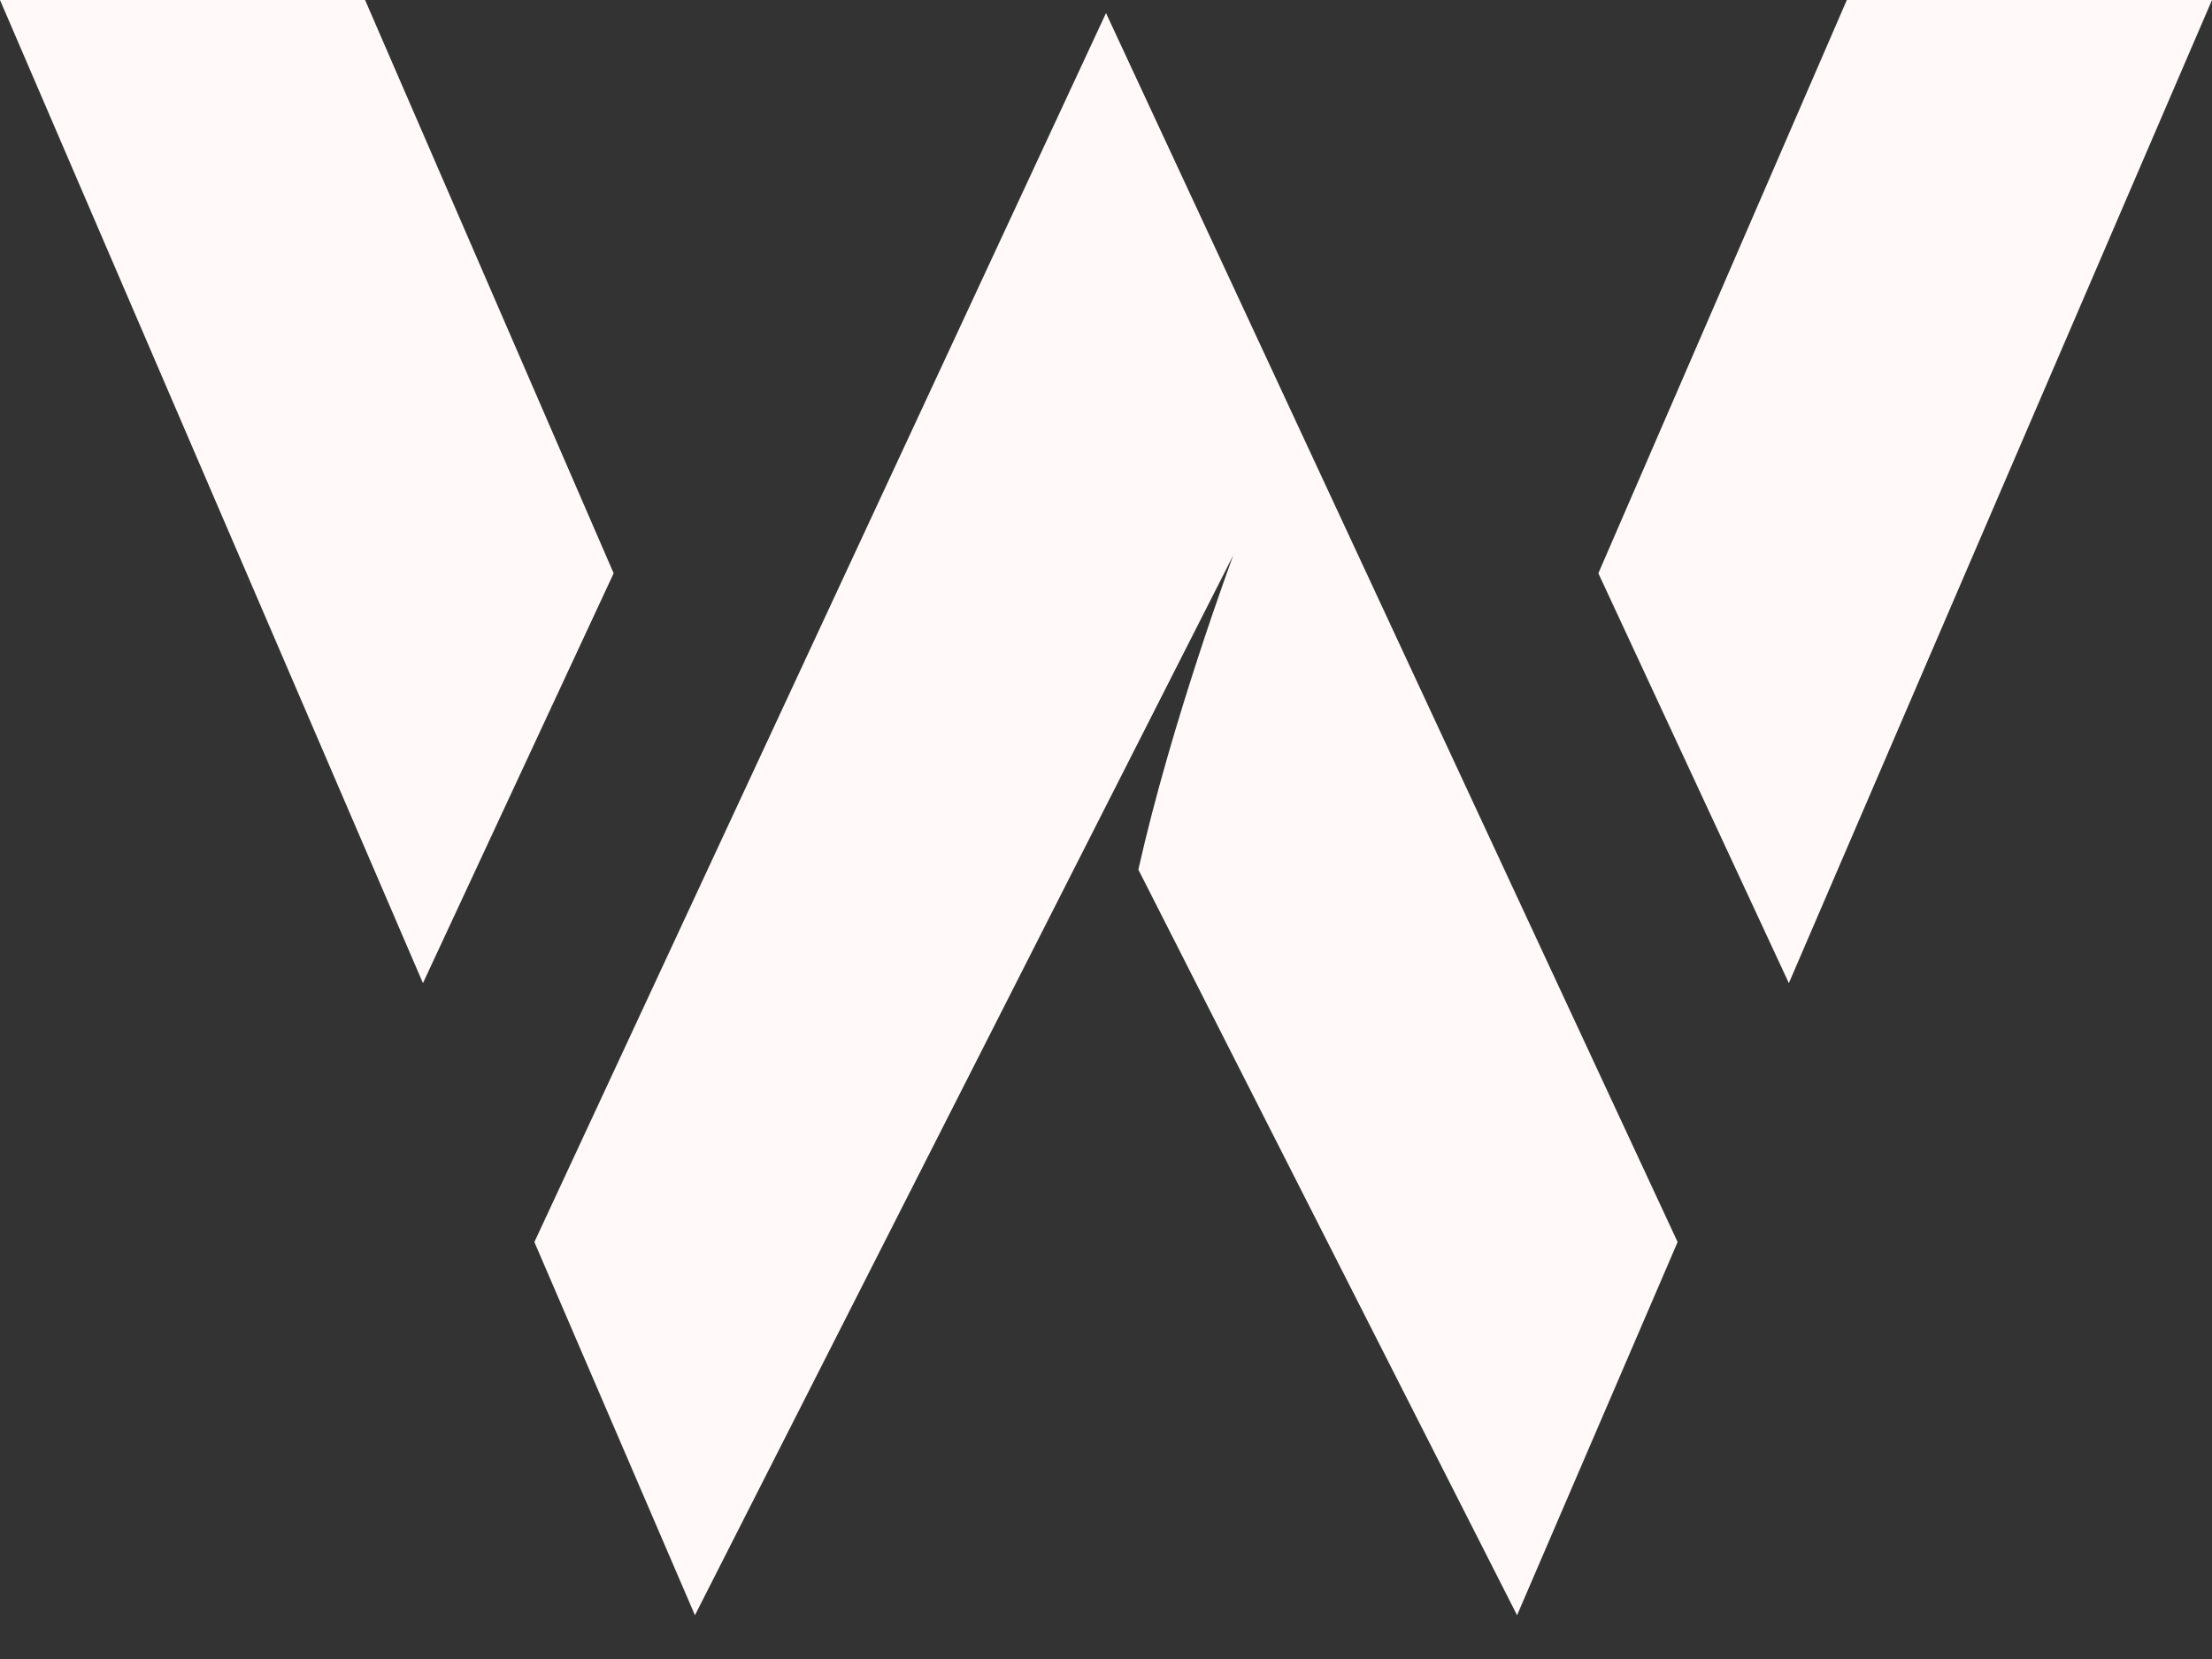
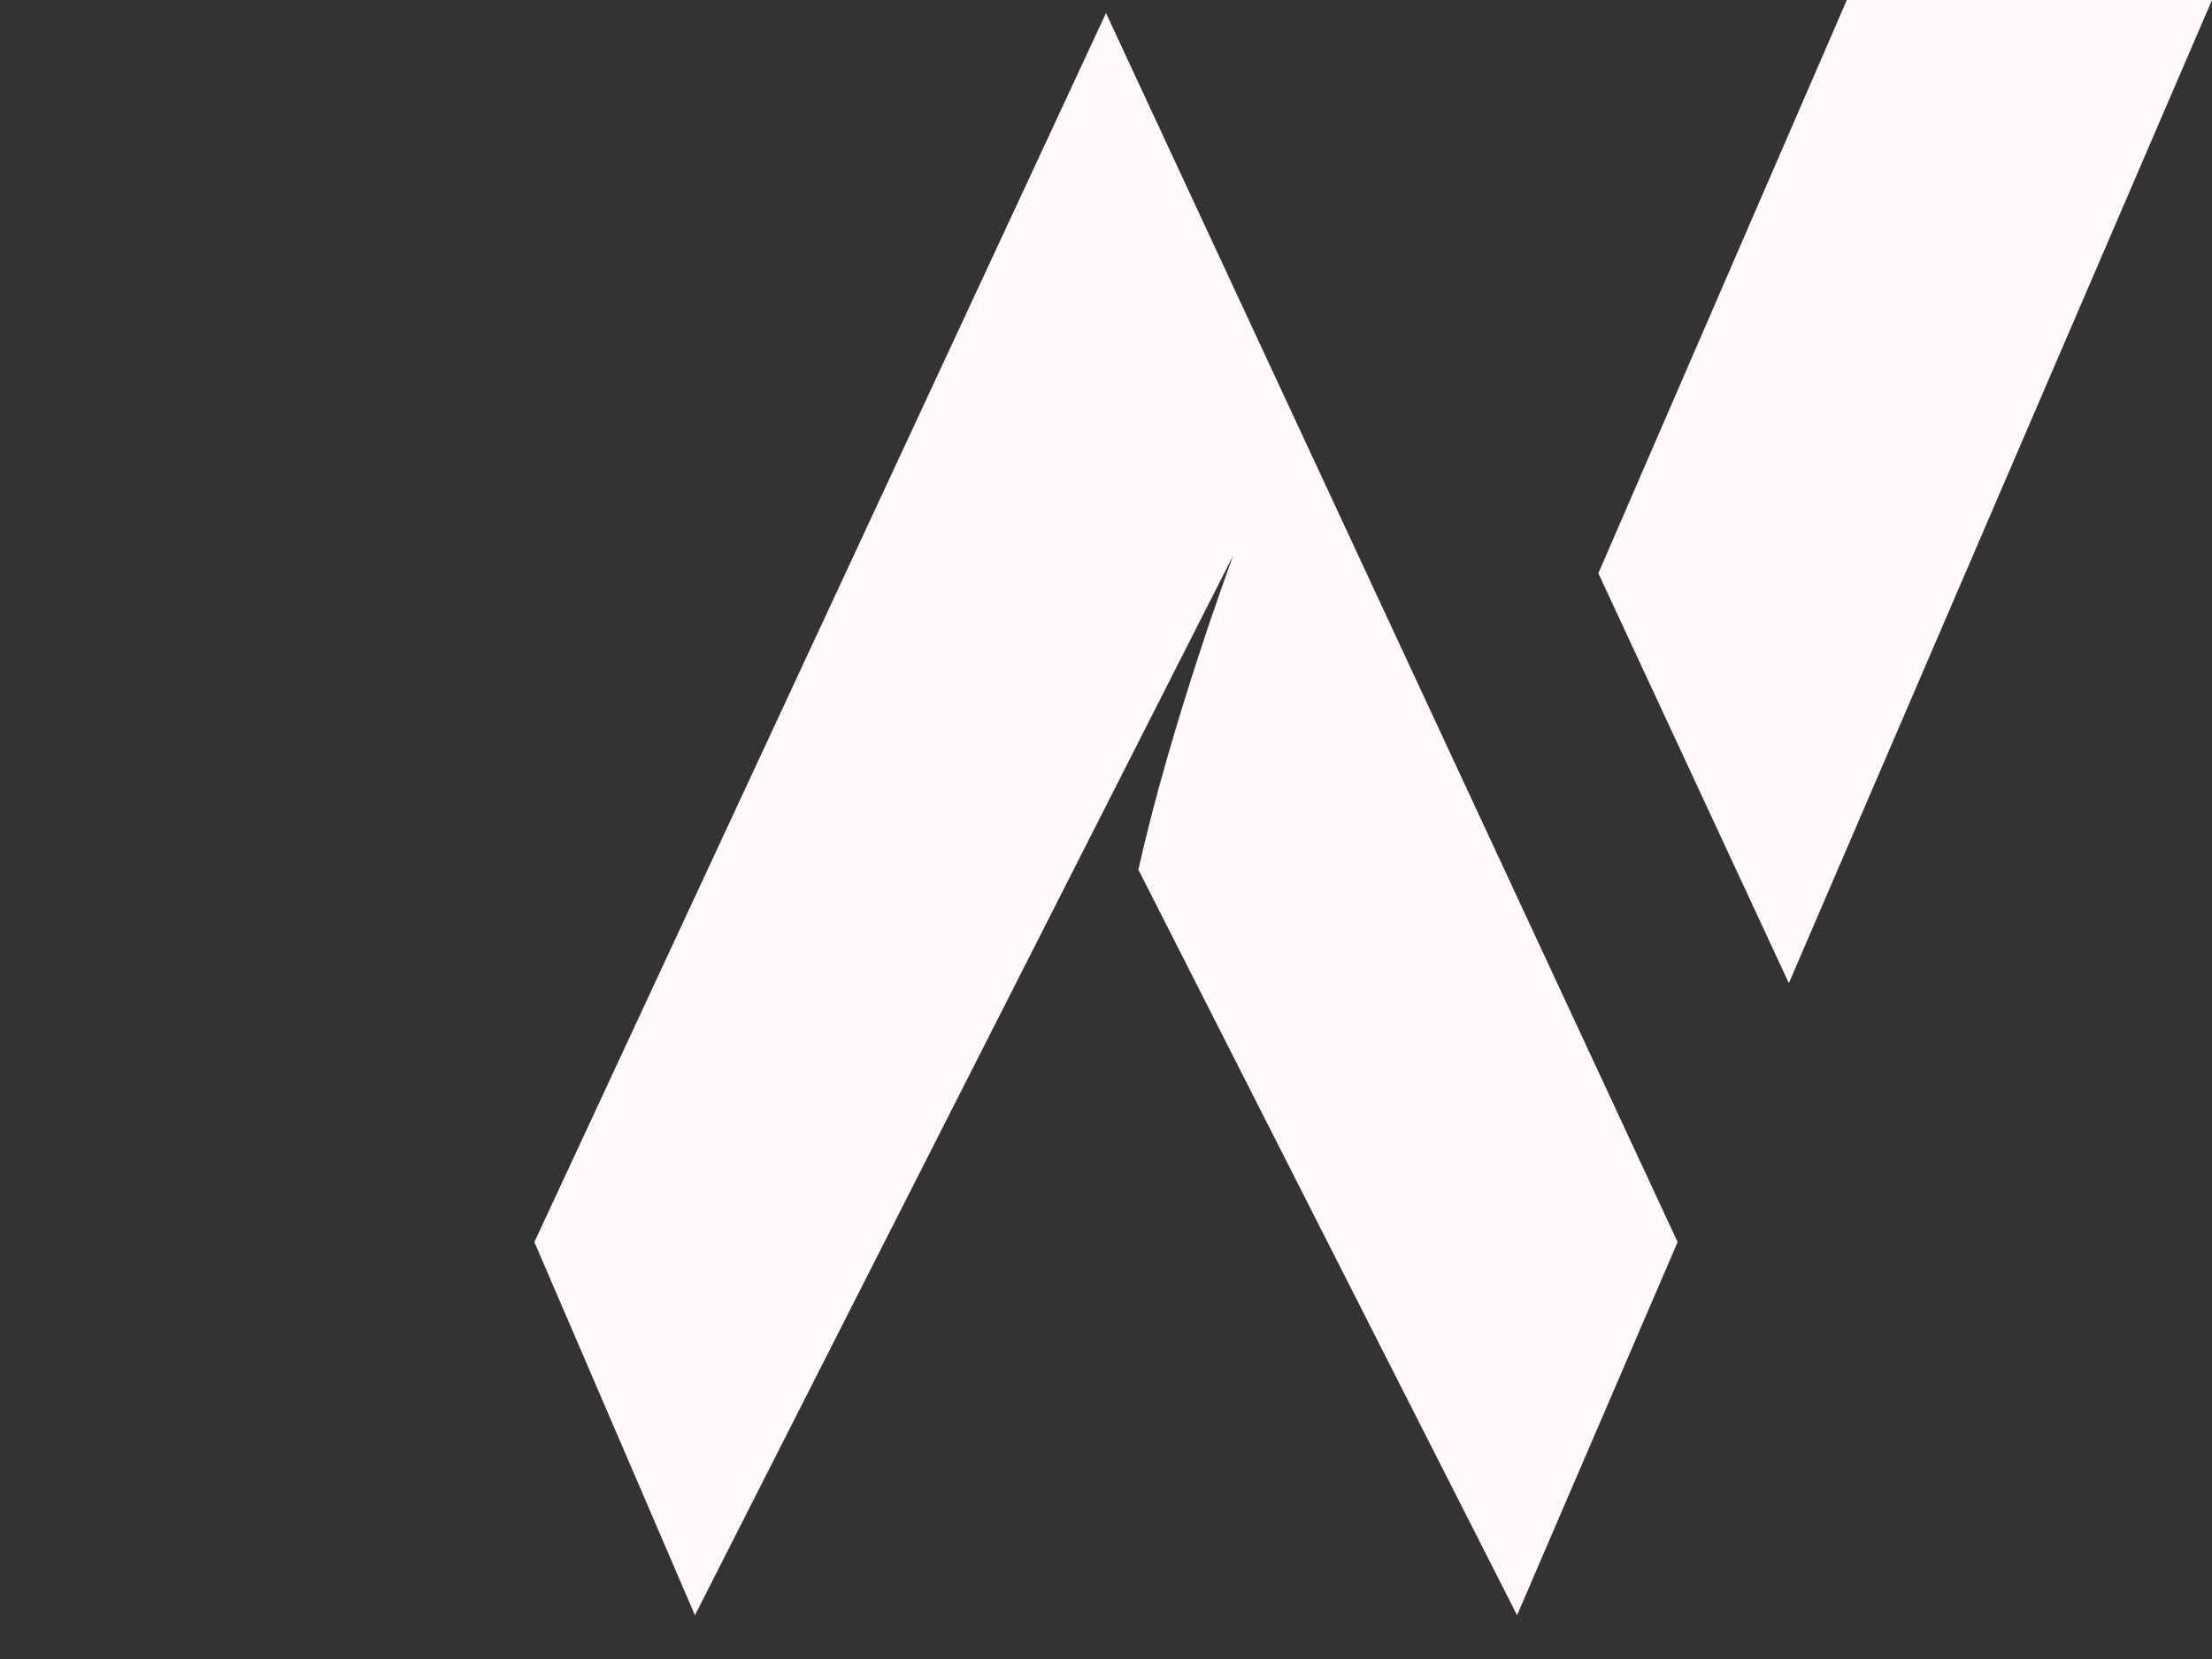
<svg xmlns="http://www.w3.org/2000/svg" width="24" height="18" viewBox="0 0 24 18" fill="none">
  <rect x="0" y="0" width="24" height="18" fill="#333333" stroke="none" />
-   <path d="M3.961 0H0L4.589 10.667L6.658 6.22L3.961 0Z" fill="#FFF9F9" />
  <path d="M20.038 0L17.342 6.22L19.409 10.667L24 0H20.038Z" fill="#FFF9F9" />
  <path d="M12 0.142L5.798 13.476L7.54 17.525L13.381 6.025C13.381 6.025 12.714 7.816 12.351 9.435L16.46 17.525L18.202 13.476L12 0.142Z" fill="#FFF9F9" />
</svg>